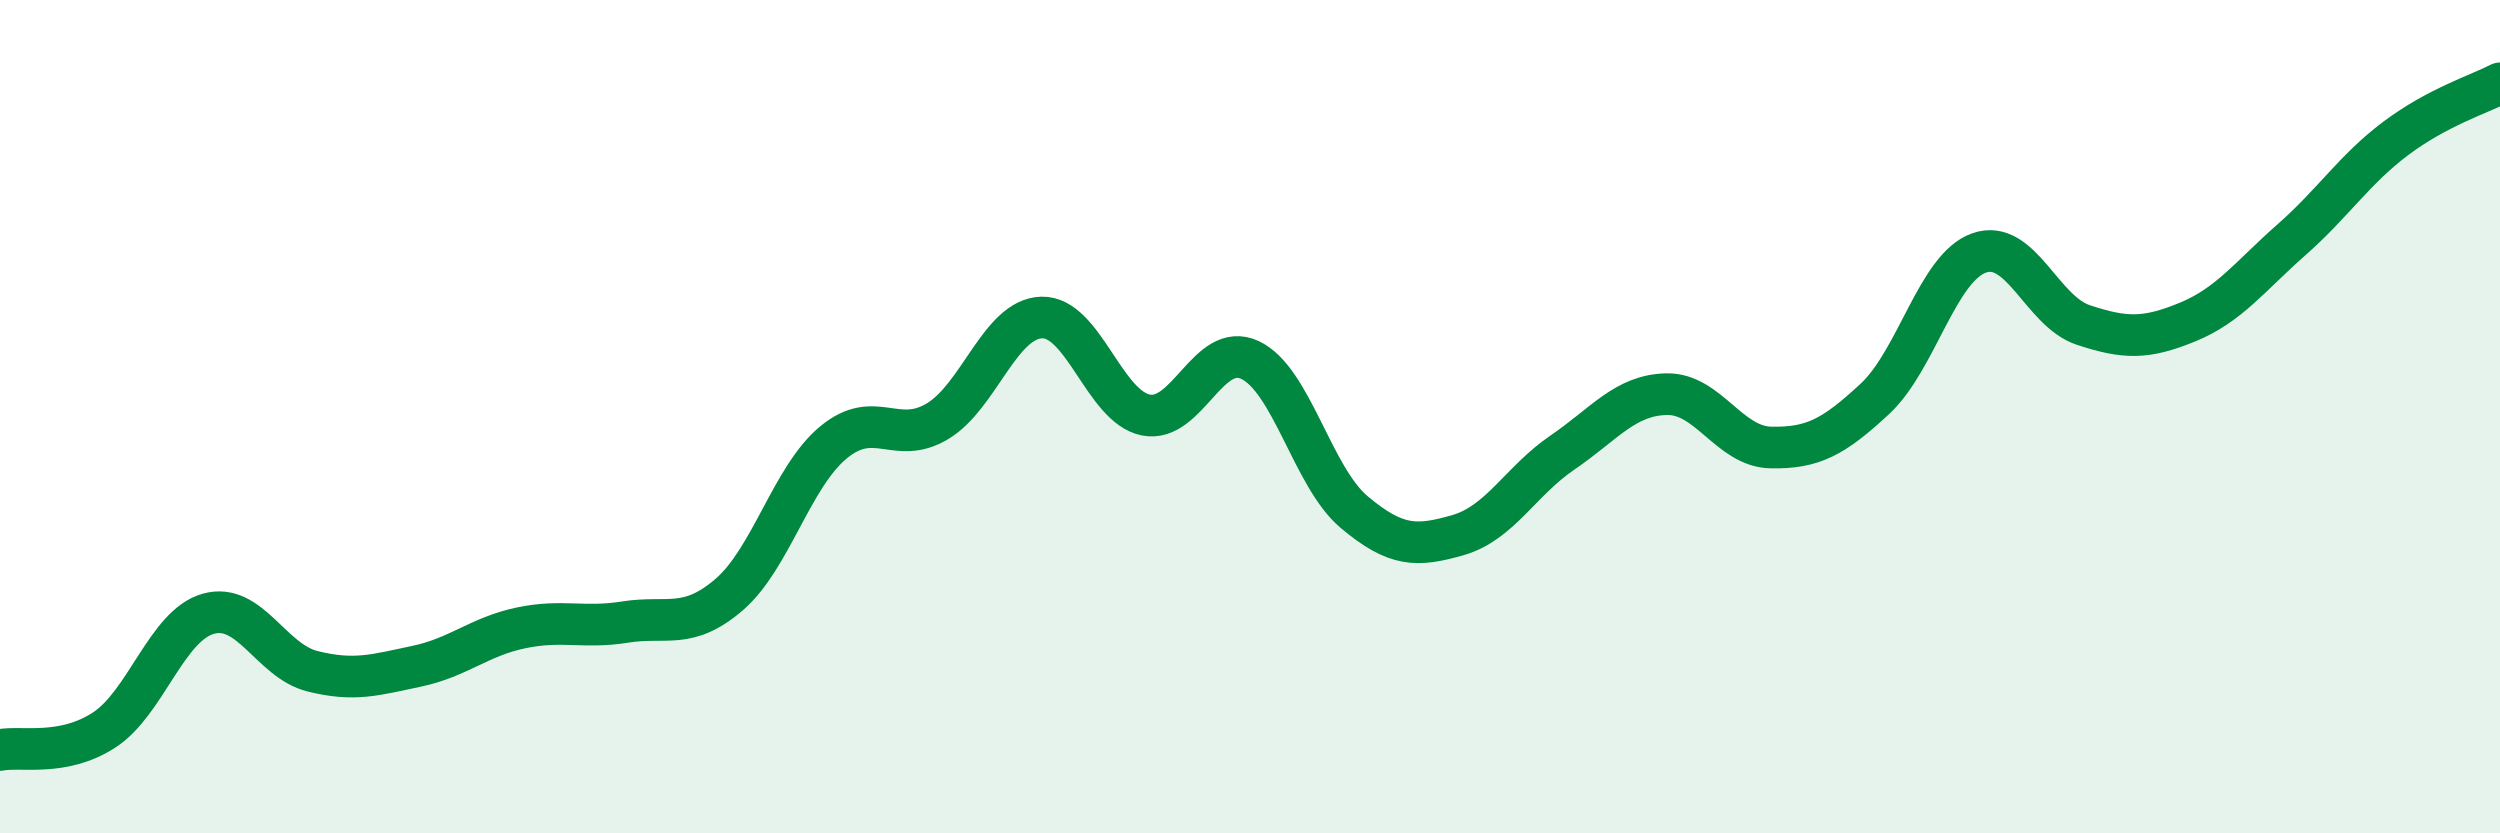
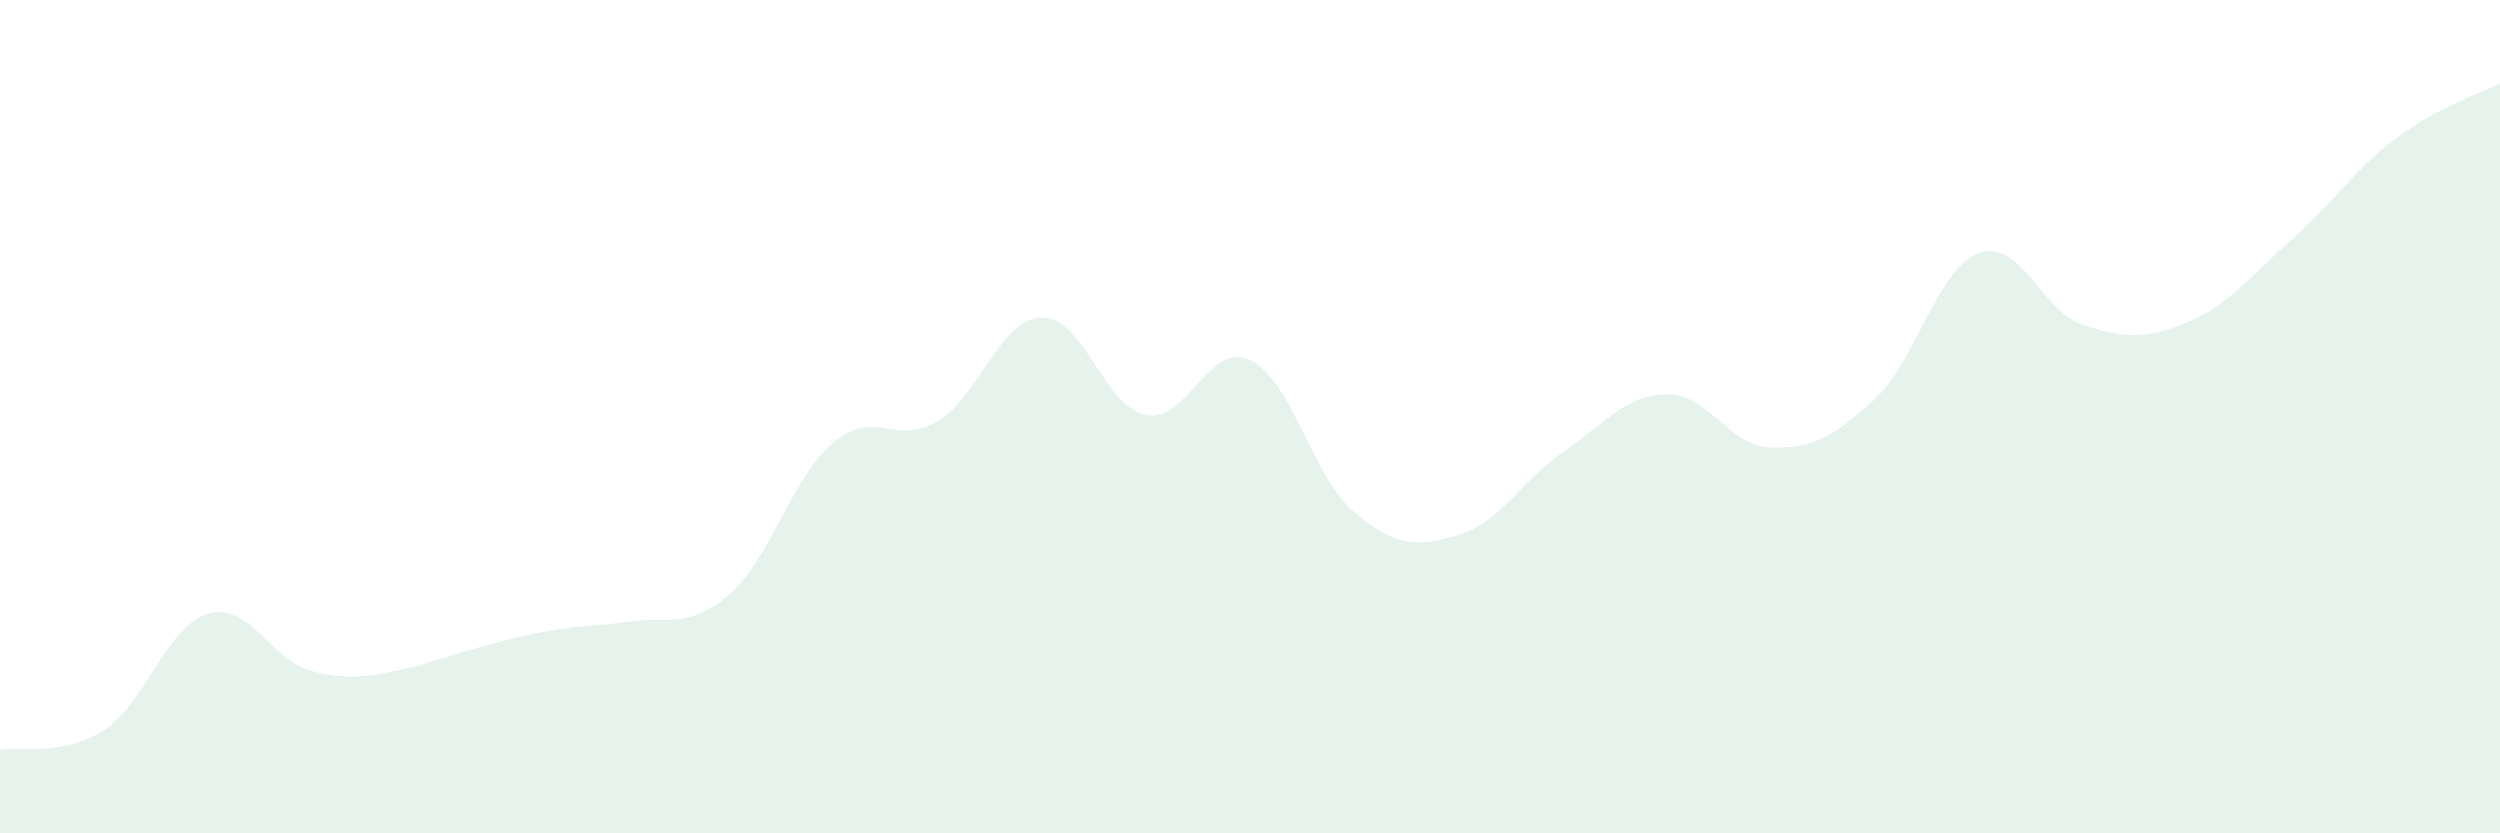
<svg xmlns="http://www.w3.org/2000/svg" width="60" height="20" viewBox="0 0 60 20">
-   <path d="M 0,18 C 0.5,17.9 1.5,18.17 2.5,17.52 C 3.5,16.87 4,15.01 5,14.73 C 6,14.45 6.5,15.86 7.5,16.11 C 8.5,16.36 9,16.2 10,15.99 C 11,15.78 11.5,15.28 12.5,15.07 C 13.5,14.86 14,15.09 15,14.93 C 16,14.77 16.5,15.13 17.5,14.27 C 18.5,13.41 19,11.45 20,10.62 C 21,9.79 21.5,10.71 22.5,10.11 C 23.5,9.51 24,7.65 25,7.62 C 26,7.59 26.5,9.76 27.5,9.96 C 28.5,10.16 29,8.17 30,8.64 C 31,9.11 31.5,11.45 32.5,12.29 C 33.5,13.13 34,13.13 35,12.84 C 36,12.55 36.5,11.54 37.5,10.86 C 38.5,10.18 39,9.48 40,9.46 C 41,9.44 41.5,10.72 42.5,10.74 C 43.5,10.76 44,10.5 45,9.57 C 46,8.64 46.5,6.42 47.5,6.07 C 48.5,5.72 49,7.47 50,7.8 C 51,8.13 51.5,8.14 52.5,7.73 C 53.5,7.32 54,6.63 55,5.75 C 56,4.87 56.5,4.07 57.5,3.32 C 58.5,2.57 59.5,2.26 60,2L60 20L0 20Z" fill="#008740" opacity="0.1" stroke-linecap="round" stroke-linejoin="round" />
-   <path d="M 0,18 C 0.5,17.9 1.5,18.17 2.5,17.52 C 3.5,16.87 4,15.01 5,14.73 C 6,14.45 6.5,15.86 7.5,16.11 C 8.5,16.36 9,16.2 10,15.99 C 11,15.78 11.5,15.28 12.5,15.07 C 13.5,14.86 14,15.09 15,14.93 C 16,14.77 16.5,15.13 17.5,14.27 C 18.5,13.41 19,11.45 20,10.62 C 21,9.79 21.5,10.71 22.5,10.11 C 23.5,9.51 24,7.65 25,7.62 C 26,7.59 26.5,9.76 27.5,9.96 C 28.5,10.16 29,8.17 30,8.64 C 31,9.11 31.5,11.45 32.5,12.29 C 33.5,13.13 34,13.13 35,12.84 C 36,12.55 36.5,11.54 37.5,10.86 C 38.5,10.18 39,9.48 40,9.46 C 41,9.44 41.5,10.72 42.5,10.74 C 43.5,10.76 44,10.5 45,9.57 C 46,8.64 46.5,6.42 47.5,6.07 C 48.5,5.72 49,7.47 50,7.8 C 51,8.13 51.5,8.14 52.5,7.73 C 53.5,7.32 54,6.63 55,5.75 C 56,4.87 56.5,4.07 57.5,3.32 C 58.5,2.57 59.5,2.26 60,2" stroke="#008740" stroke-width="1" fill="none" stroke-linecap="round" stroke-linejoin="round" />
+   <path d="M 0,18 C 0.5,17.9 1.5,18.17 2.5,17.52 C 3.5,16.87 4,15.01 5,14.73 C 6,14.45 6.5,15.86 7.5,16.11 C 8.5,16.36 9,16.2 10,15.99 C 13.5,14.86 14,15.09 15,14.93 C 16,14.77 16.5,15.13 17.5,14.27 C 18.5,13.41 19,11.45 20,10.62 C 21,9.79 21.5,10.71 22.5,10.11 C 23.5,9.51 24,7.65 25,7.62 C 26,7.59 26.5,9.76 27.5,9.96 C 28.5,10.16 29,8.17 30,8.64 C 31,9.11 31.5,11.45 32.5,12.29 C 33.5,13.13 34,13.13 35,12.84 C 36,12.55 36.5,11.54 37.5,10.86 C 38.5,10.18 39,9.48 40,9.46 C 41,9.44 41.5,10.72 42.5,10.74 C 43.5,10.76 44,10.5 45,9.57 C 46,8.64 46.5,6.42 47.5,6.07 C 48.5,5.72 49,7.47 50,7.8 C 51,8.13 51.5,8.14 52.5,7.73 C 53.5,7.32 54,6.63 55,5.75 C 56,4.87 56.5,4.07 57.5,3.32 C 58.5,2.57 59.5,2.26 60,2L60 20L0 20Z" fill="#008740" opacity="0.1" stroke-linecap="round" stroke-linejoin="round" />
</svg>